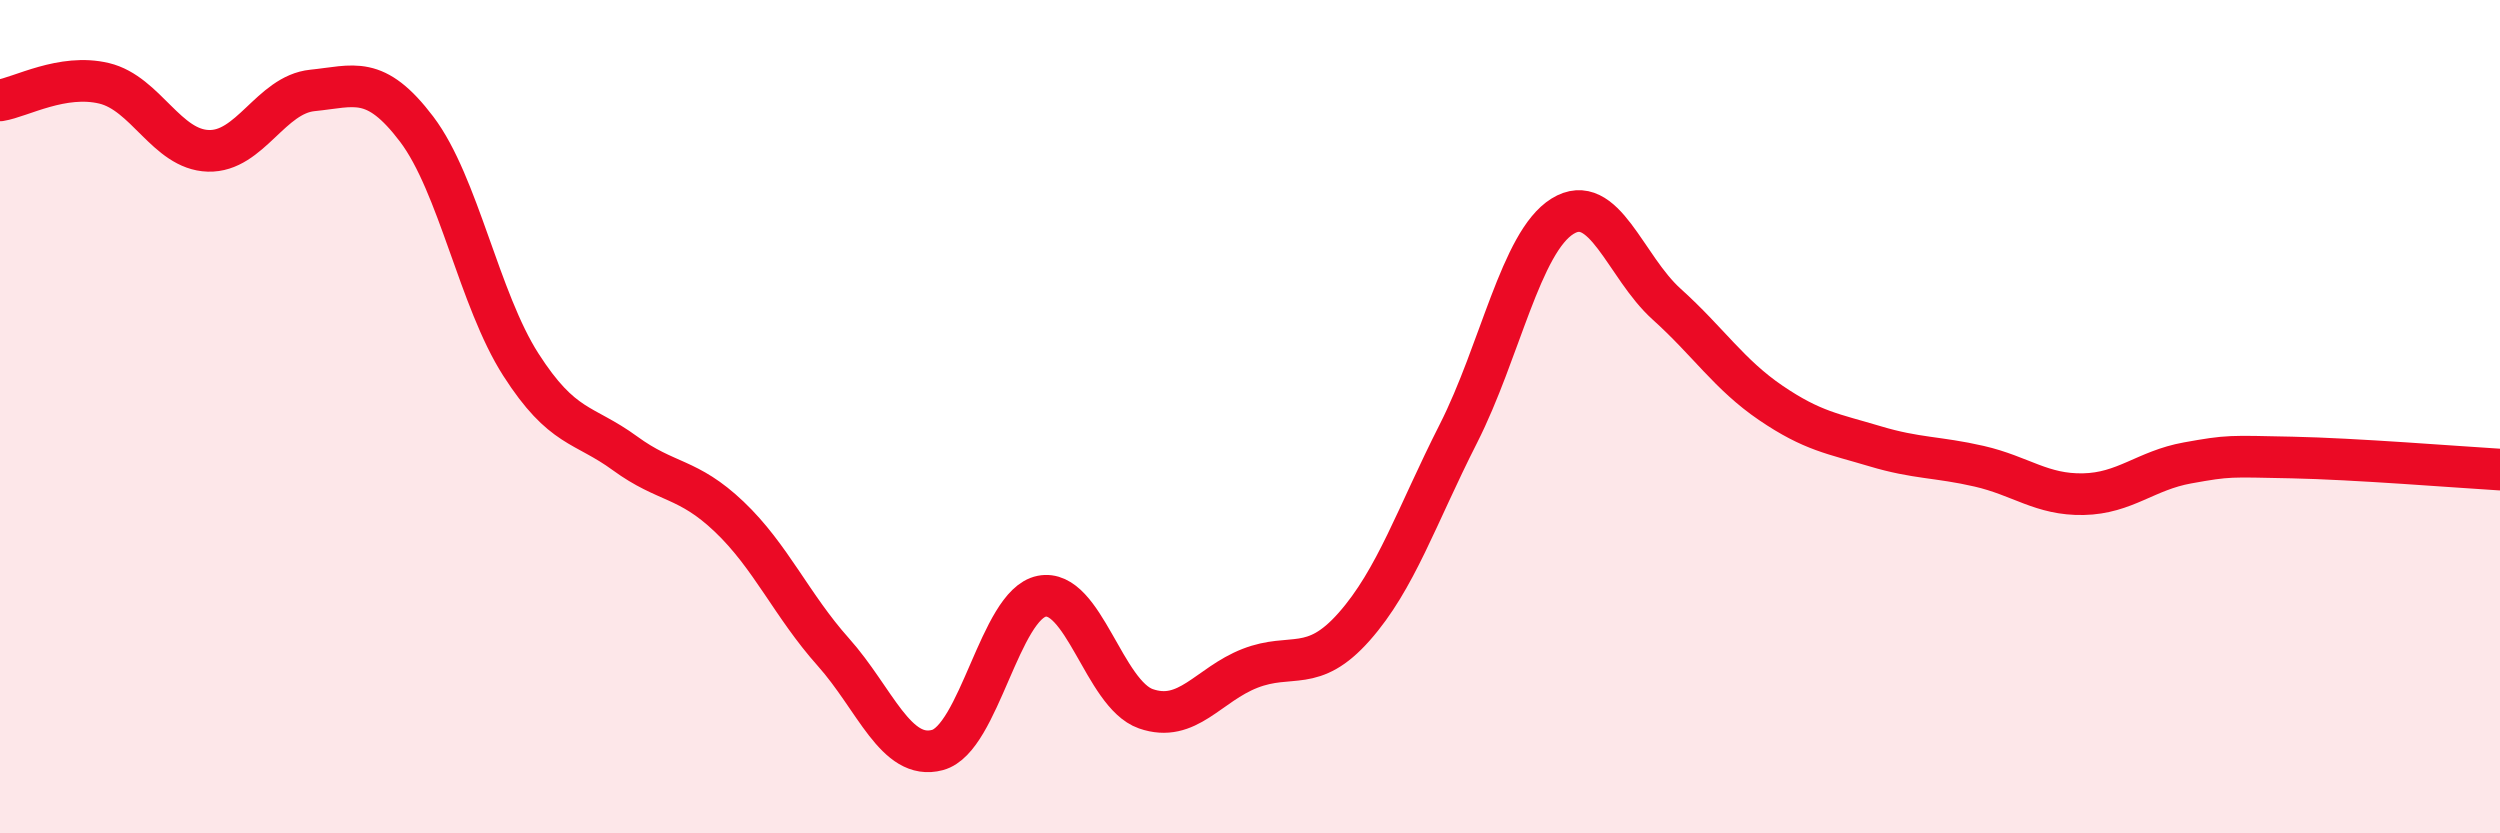
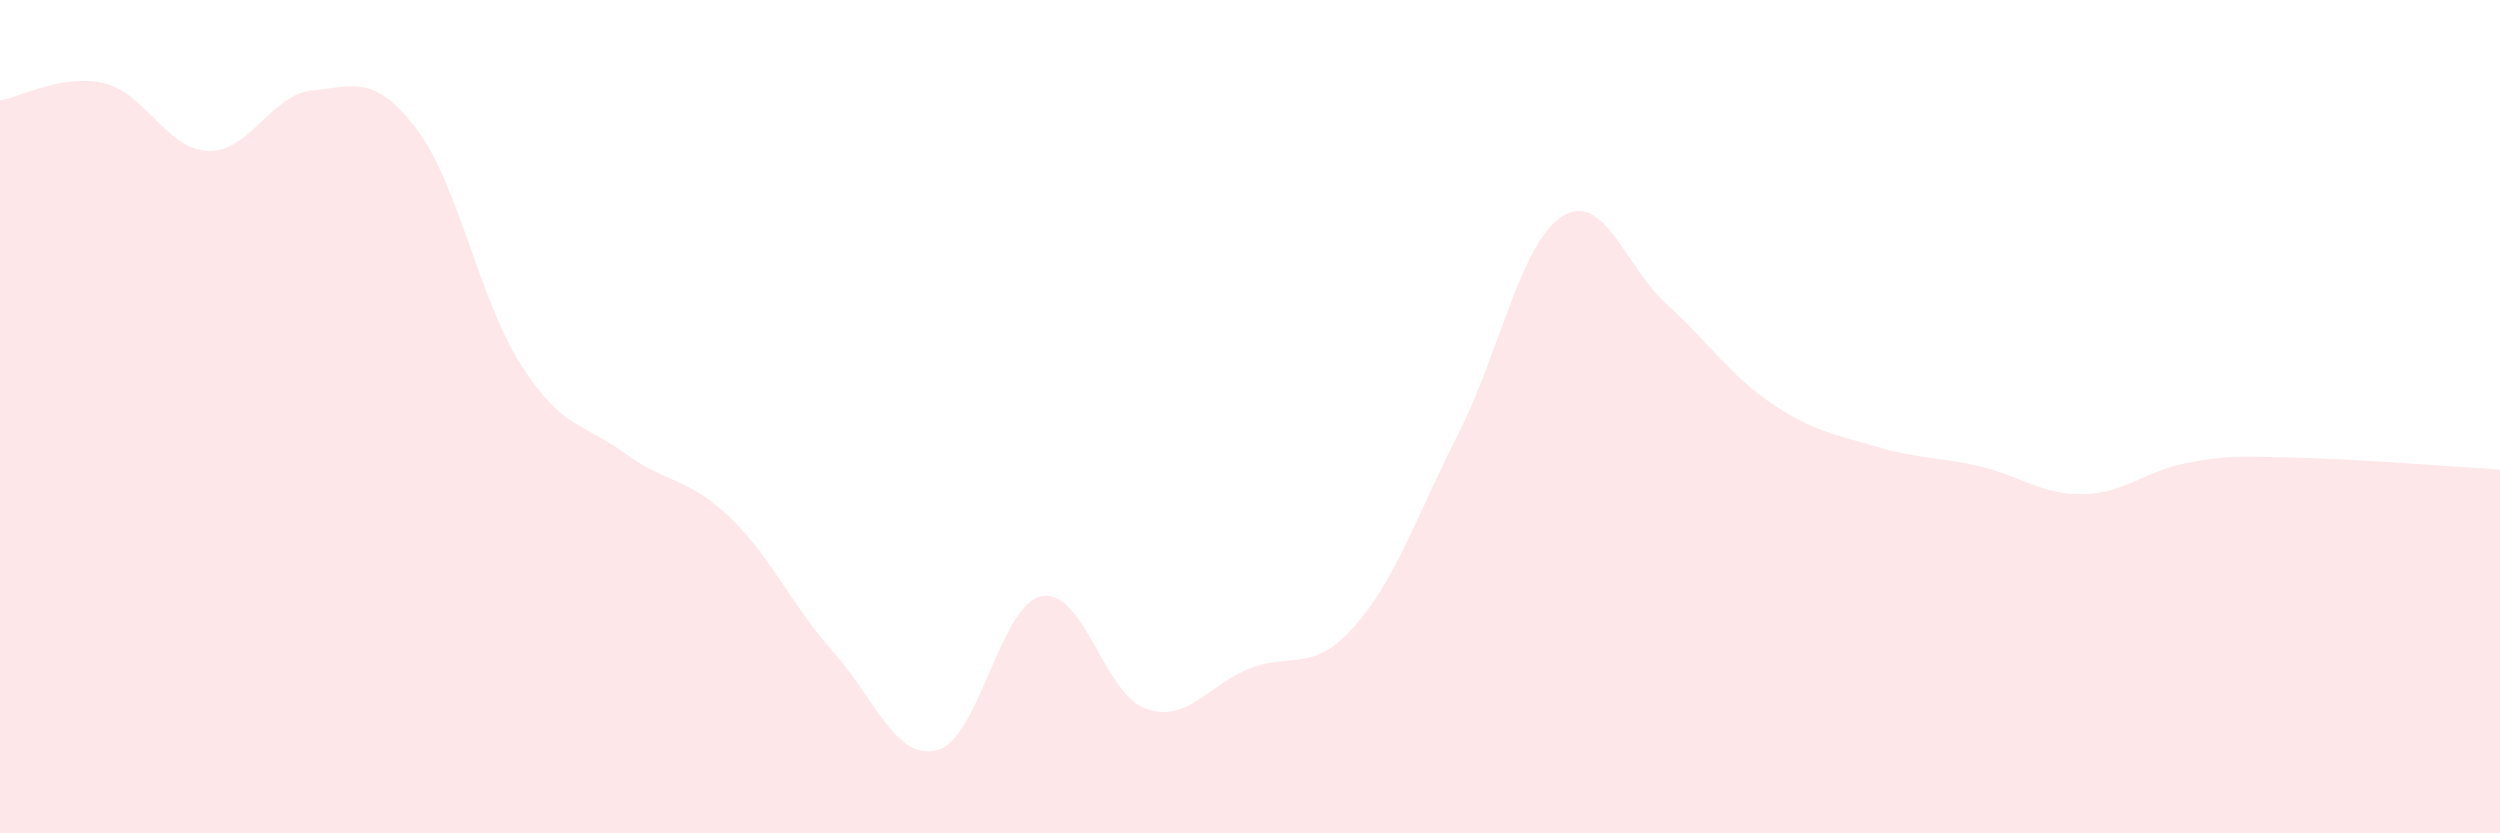
<svg xmlns="http://www.w3.org/2000/svg" width="60" height="20" viewBox="0 0 60 20">
  <path d="M 0,2.41 C 0.5,2.33 1.5,1.76 2.5,2 C 3.5,2.24 4,3.59 5,3.62 C 6,3.65 6.5,2.27 7.5,2.17 C 8.5,2.07 9,1.78 10,3.1 C 11,4.42 11.5,7.19 12.5,8.75 C 13.5,10.31 14,10.15 15,10.88 C 16,11.61 16.5,11.45 17.5,12.4 C 18.5,13.35 19,14.53 20,15.65 C 21,16.77 21.5,18.27 22.5,18 C 23.5,17.73 24,14.51 25,14.31 C 26,14.11 26.5,16.66 27.5,17.01 C 28.5,17.36 29,16.43 30,16.04 C 31,15.65 31.5,16.17 32.5,15.04 C 33.5,13.91 34,12.38 35,10.41 C 36,8.44 36.5,5.81 37.5,5.19 C 38.5,4.57 39,6.4 40,7.3 C 41,8.2 41.5,8.99 42.5,9.67 C 43.5,10.35 44,10.41 45,10.71 C 46,11.01 46.5,10.96 47.5,11.19 C 48.5,11.42 49,11.88 50,11.86 C 51,11.84 51.5,11.29 52.5,11.11 C 53.5,10.93 53.5,10.95 55,10.98 C 56.5,11.01 59,11.21 60,11.27L60 20L0 20Z" fill="#EB0A25" opacity="0.1" stroke-linecap="round" stroke-linejoin="round" />
-   <path d="M 0,2.41 C 0.5,2.33 1.5,1.76 2.5,2 C 3.5,2.24 4,3.59 5,3.62 C 6,3.65 6.5,2.27 7.5,2.17 C 8.5,2.07 9,1.78 10,3.1 C 11,4.42 11.5,7.19 12.5,8.75 C 13.5,10.31 14,10.15 15,10.88 C 16,11.61 16.5,11.45 17.5,12.4 C 18.5,13.35 19,14.53 20,15.65 C 21,16.77 21.5,18.27 22.5,18 C 23.5,17.73 24,14.51 25,14.31 C 26,14.11 26.5,16.66 27.5,17.01 C 28.5,17.36 29,16.43 30,16.04 C 31,15.65 31.5,16.17 32.5,15.04 C 33.5,13.91 34,12.38 35,10.41 C 36,8.44 36.5,5.81 37.5,5.19 C 38.5,4.57 39,6.4 40,7.3 C 41,8.2 41.5,8.99 42.5,9.67 C 43.5,10.35 44,10.41 45,10.71 C 46,11.01 46.5,10.96 47.5,11.19 C 48.5,11.42 49,11.88 50,11.86 C 51,11.84 51.5,11.29 52.5,11.11 C 53.5,10.93 53.5,10.95 55,10.98 C 56.5,11.01 59,11.21 60,11.27" stroke="#EB0A25" stroke-width="1" fill="none" stroke-linecap="round" stroke-linejoin="round" />
</svg>